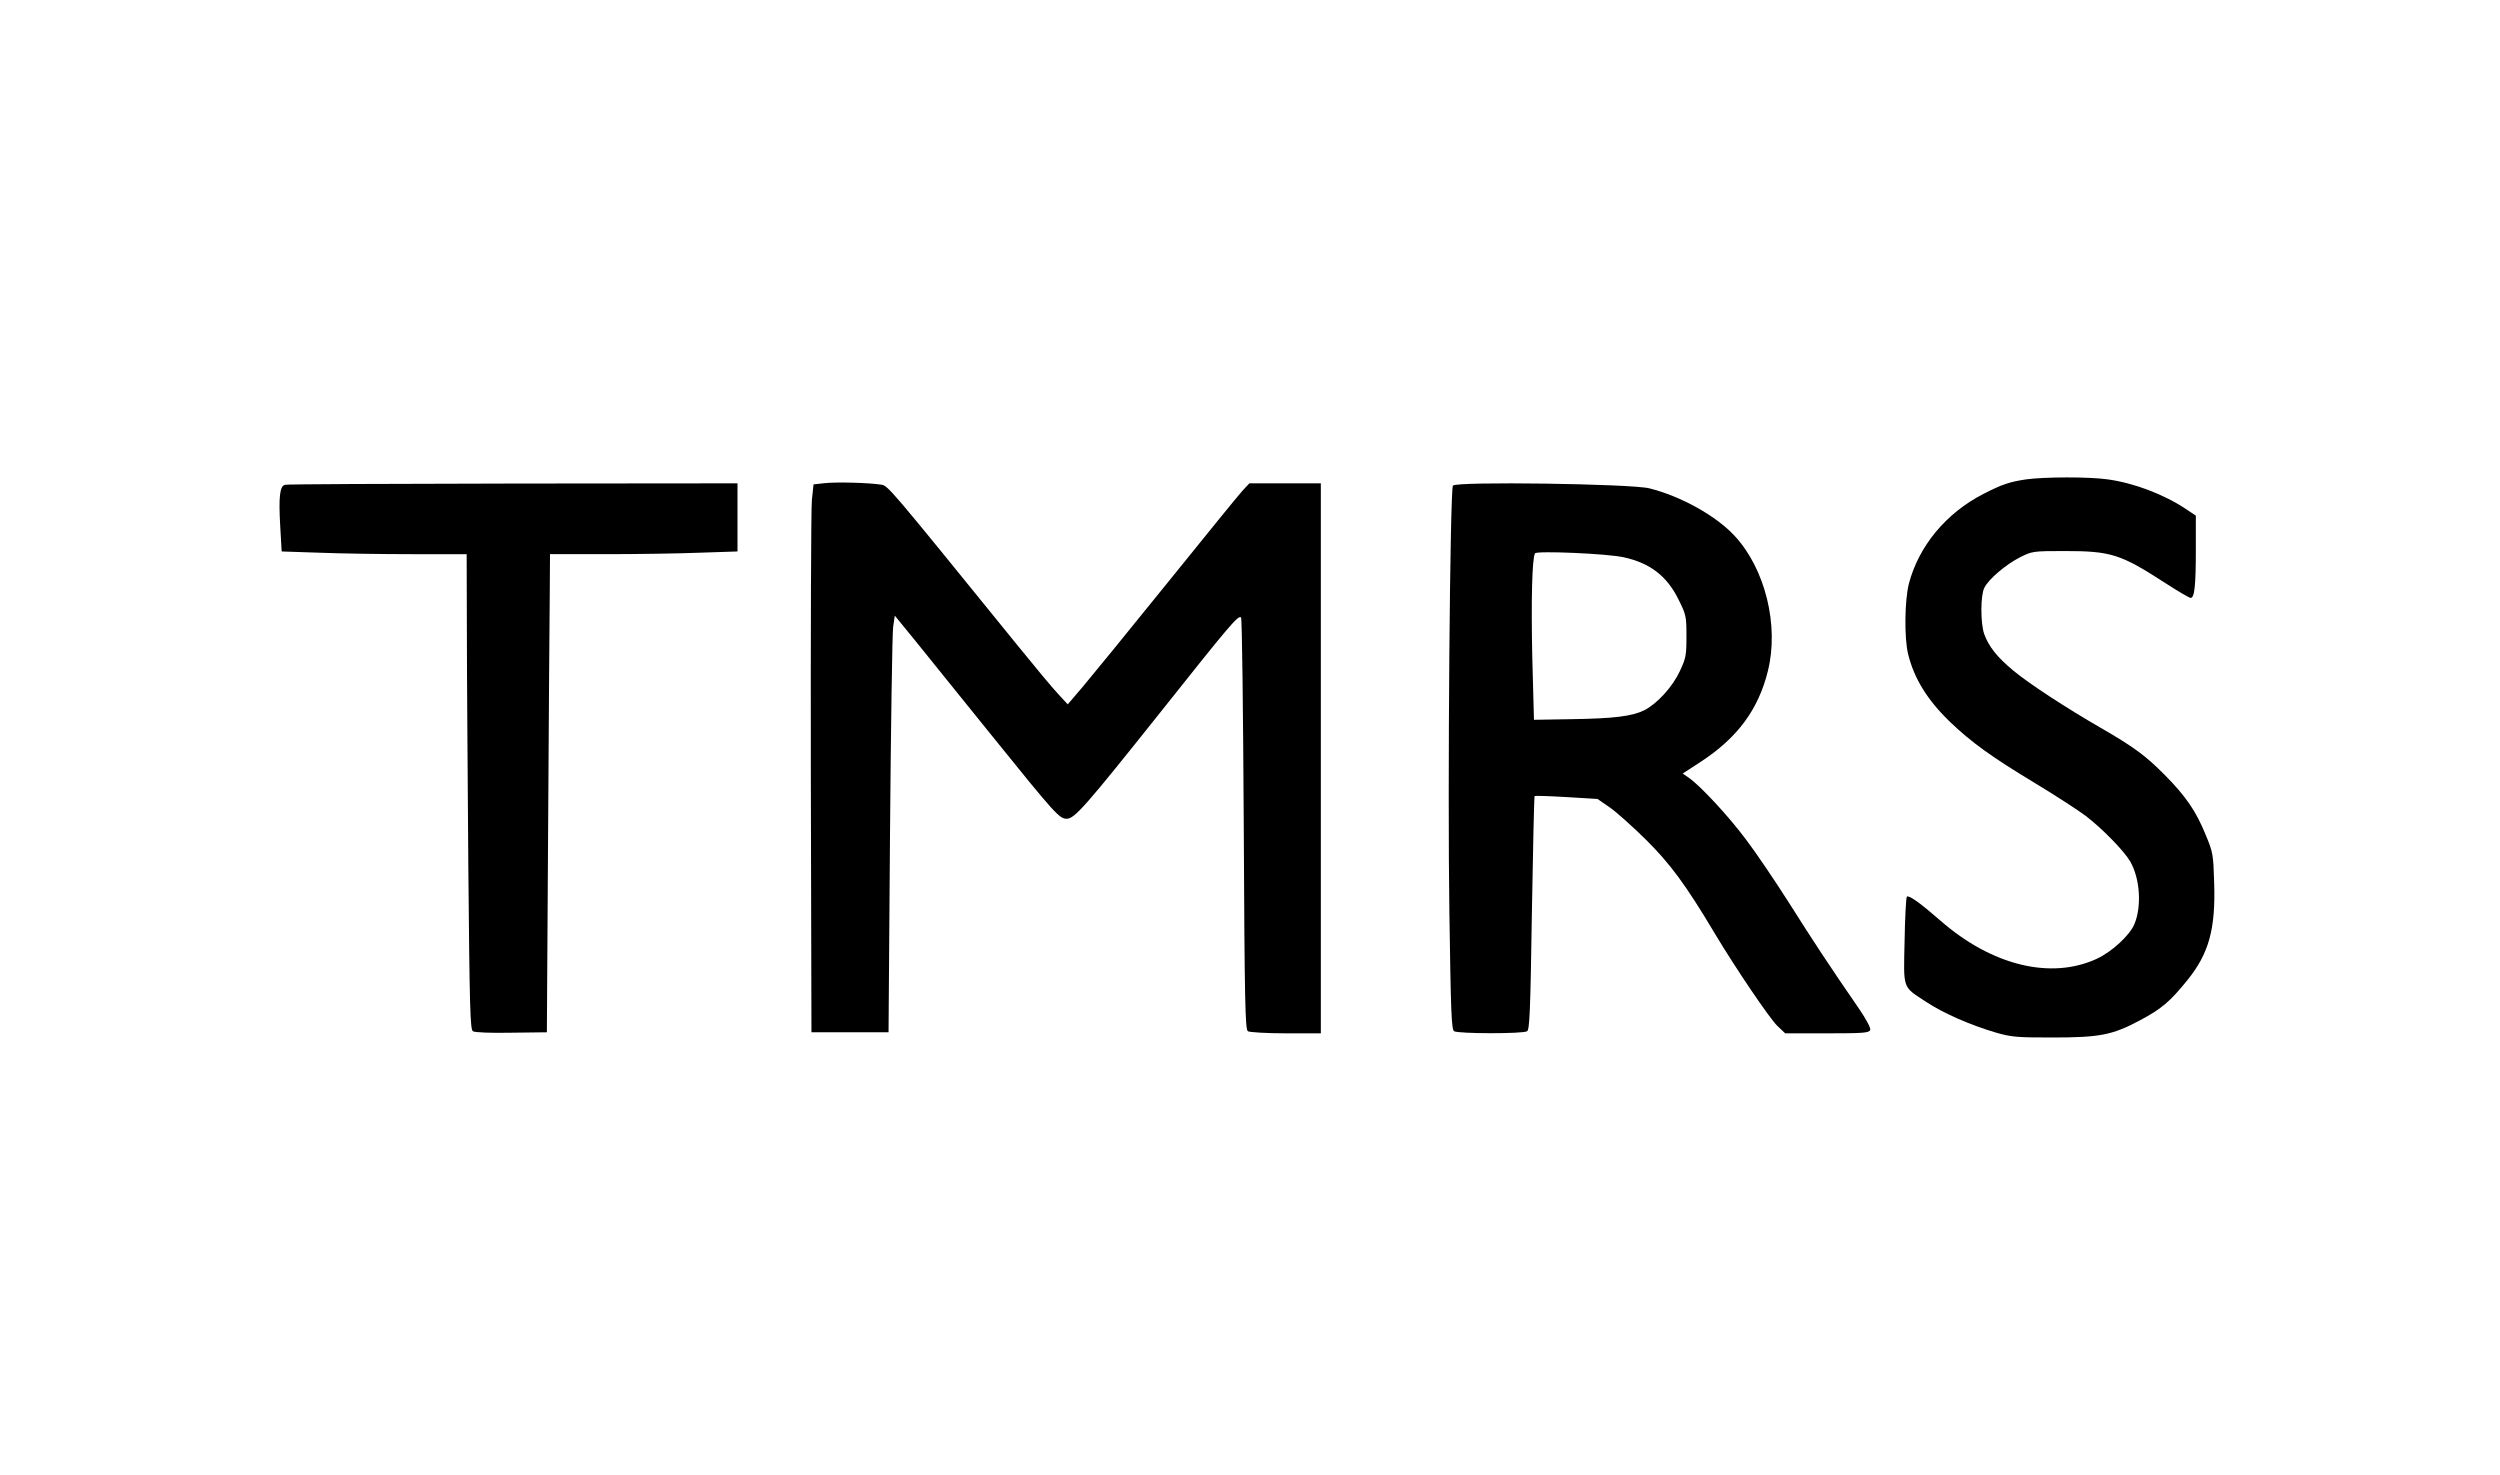
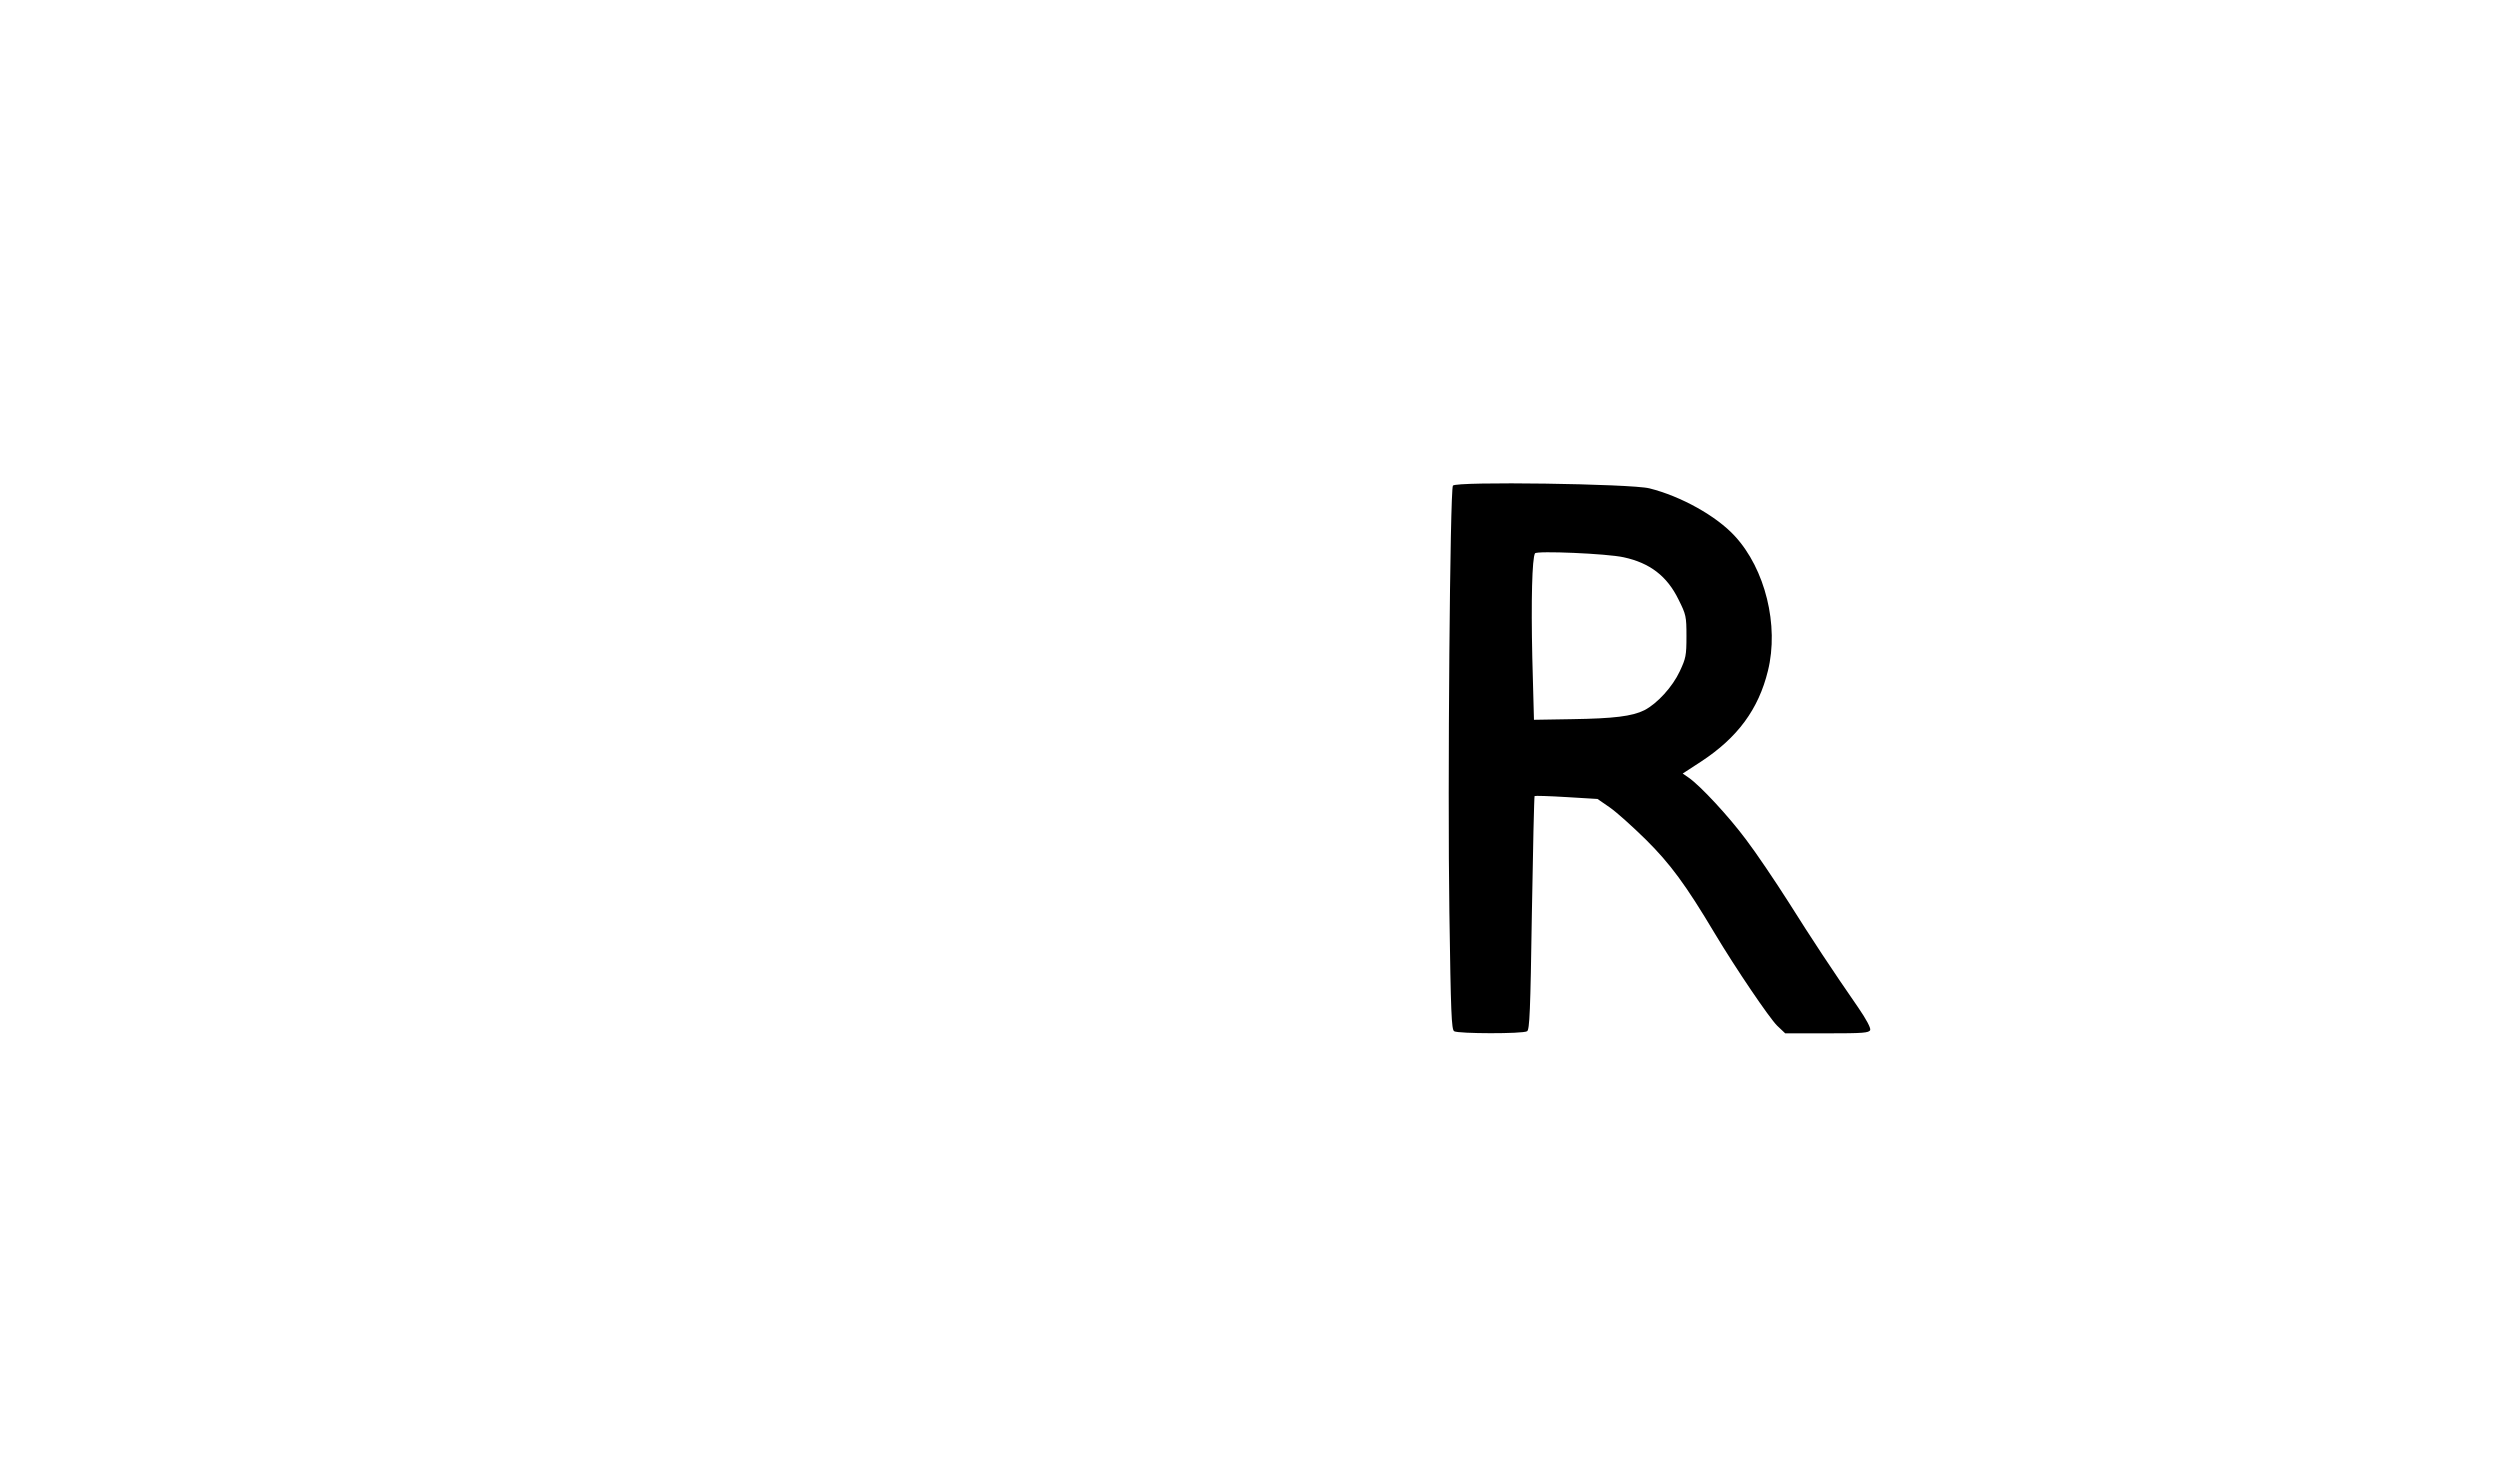
<svg xmlns="http://www.w3.org/2000/svg" version="1.0" width="900pt" height="531pt" viewBox="0 0 1200 708" preserveAspectRatio="xMidYMid meet">
  <g transform="translate(0,708) scale(0.1,-0.1)" fill="#000000" stroke="none">
-     <path d="M9725 4779 c-79 -12 -116 -24 -205 -70 -179 -92 -309 -249 -357 -429 -21 -81 -23 -263 -4 -340 29 -118 93 -221 202 -326 103 -98 195 -165 407 -293 101 -61 210 -132 243 -157 80 -61 185 -169 214 -219 47 -81 56 -216 20 -301 -22 -53 -107 -132 -180 -166 -220 -102 -504 -33 -751 183 -96 84 -152 124 -161 115 -4 -4 -9 -99 -11 -212 -5 -237 -12 -217 105 -294 82 -54 210 -110 332 -146 75 -22 102 -24 270 -24 231 0 290 12 420 81 106 56 146 90 231 195 103 128 135 244 128 466 -4 137 -6 147 -40 229 -47 116 -96 187 -198 290 -91 92 -150 135 -306 225 -163 94 -343 211 -420 275 -77 64 -118 115 -140 176 -18 52 -18 186 1 222 21 42 104 112 171 146 58 29 62 30 214 30 224 0 269 -15 484 -154 60 -39 115 -71 121 -71 19 0 25 59 25 235 l0 160 -48 32 c-105 70 -250 125 -375 142 -91 13 -305 12 -392 0z" />
-     <path d="M3960 4761 l-55 -6 -8 -75 c-4 -41 -6 -633 -5 -1315 l3 -1240 185 0 185 0 7 945 c4 520 11 970 15 1000 l8 55 102 -125 c55 -69 219 -271 363 -450 305 -378 325 -400 360 -400 38 0 89 58 453 515 333 419 371 464 384 451 5 -4 10 -451 13 -992 4 -861 7 -986 20 -994 8 -5 90 -10 183 -10 l167 0 0 1320 0 1320 -171 0 -172 0 -31 -33 c-17 -18 -181 -220 -365 -448 -184 -228 -366 -451 -405 -497 l-71 -83 -45 49 c-25 26 -114 133 -199 238 -628 774 -618 763 -654 768 -59 9 -211 13 -267 7z" />
-     <path d="M1368 4753 c-25 -6 -31 -57 -23 -197 l7 -123 181 -6 c99 -4 299 -7 444 -7 l263 0 1 -362 c0 -200 4 -713 7 -1141 6 -675 9 -779 22 -787 9 -6 89 -9 185 -7 l170 2 6 975 c3 536 7 1053 8 1148 l1 172 268 0 c148 0 351 3 450 7 l182 6 0 164 0 163 -1077 -1 c-593 -1 -1086 -3 -1095 -6z" />
    <path d="M6974 4749 c-14 -23 -26 -1449 -17 -2047 7 -483 10 -564 23 -572 19 -12 330 -13 350 0 12 7 16 95 23 567 5 307 11 560 13 562 2 2 71 0 153 -5 l149 -9 58 -40 c32 -22 110 -92 174 -155 117 -116 191 -216 330 -449 103 -172 262 -406 300 -444 l39 -37 201 0 c173 0 201 2 207 16 3 10 -18 50 -57 107 -128 185 -221 326 -335 507 -65 102 -156 237 -204 300 -85 114 -219 258 -275 297 l-29 20 89 58 c175 115 275 251 320 435 54 218 -13 489 -159 647 -88 96 -258 191 -410 229 -88 22 -930 34 -943 13z m820 -344 c125 -27 208 -90 263 -203 36 -72 38 -80 38 -176 0 -93 -3 -106 -32 -168 -35 -75 -108 -155 -170 -187 -58 -29 -146 -40 -349 -43 l-181 -3 -8 300 c-6 273 -1 475 13 499 8 13 346 -1 426 -19z" />
  </g>
</svg>